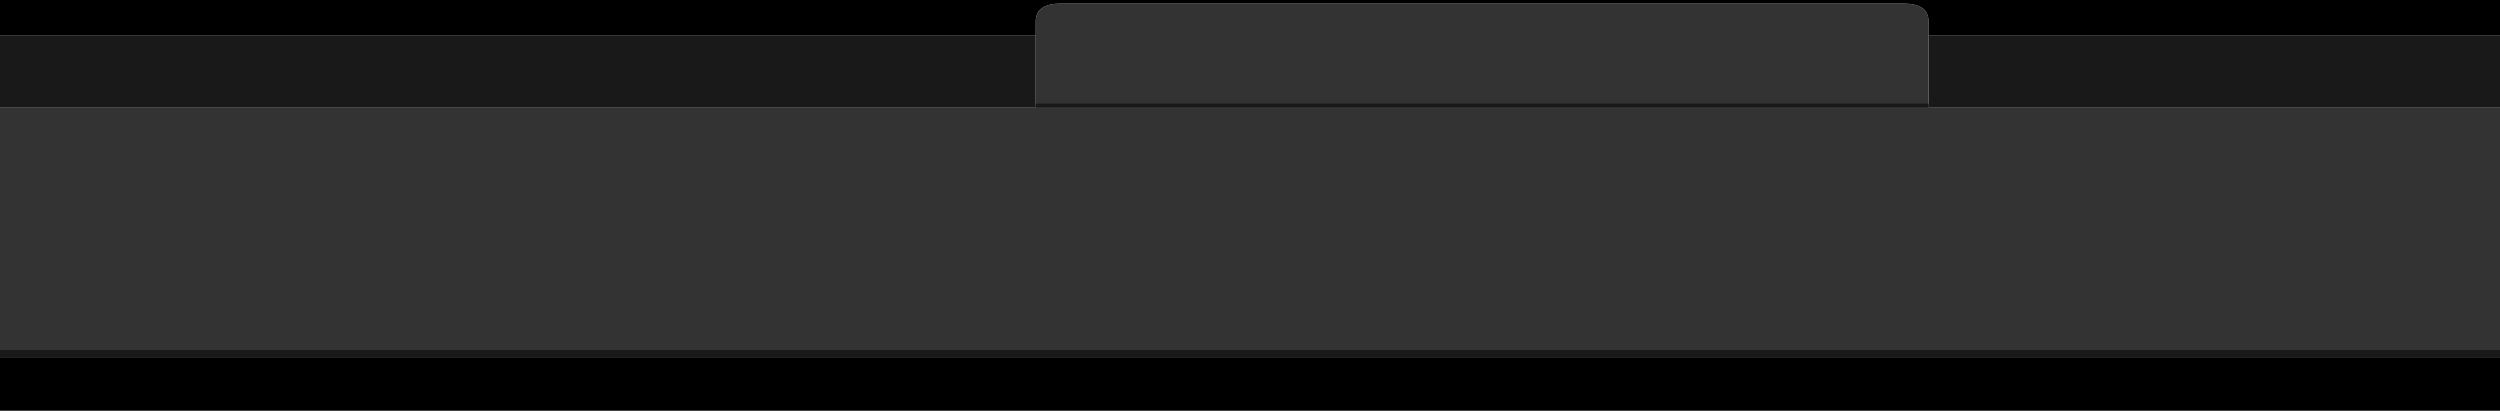
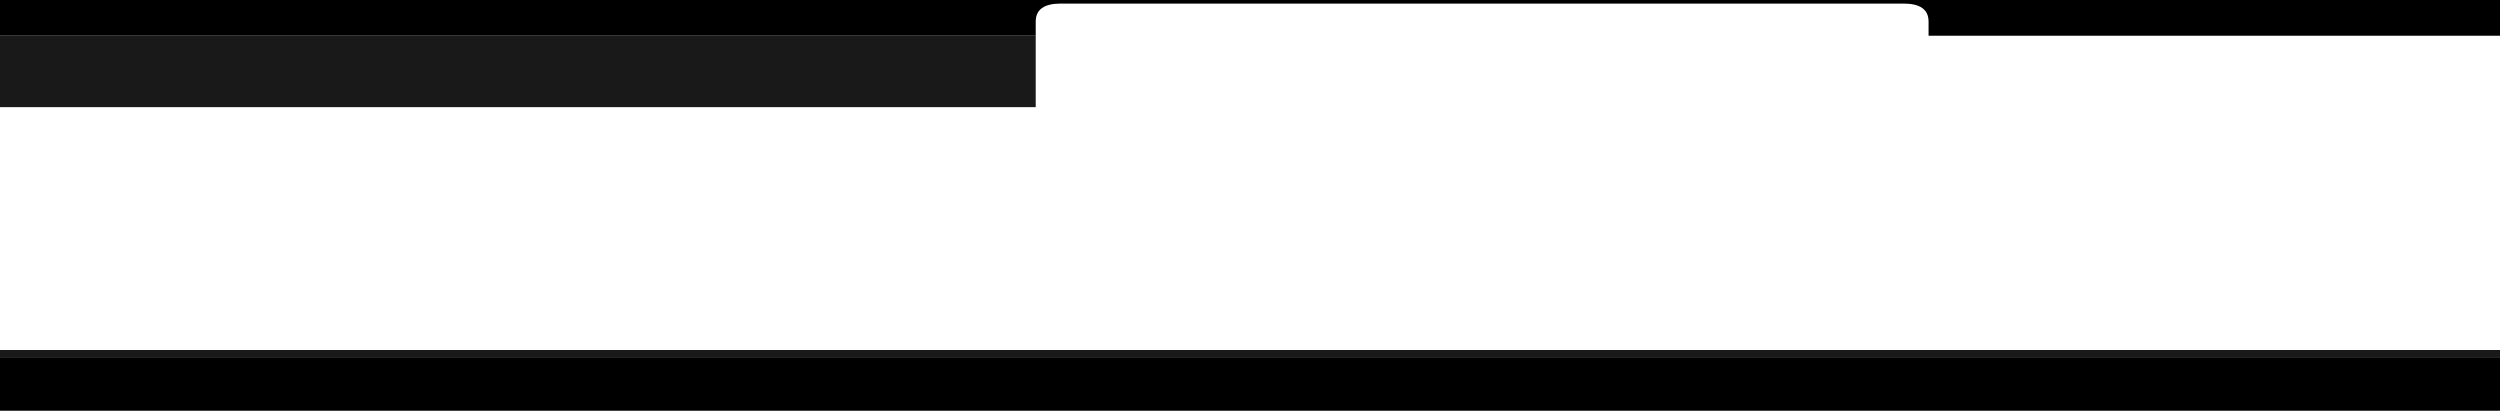
<svg xmlns="http://www.w3.org/2000/svg" height="115.0px" width="700.0px">
  <g transform="matrix(1.0, 0.0, 0.0, 1.0, 0.0, 0.0)">
-     <path d="M700.0 30.0 L700.0 98.0 0.0 98.0 0.0 30.0 290.0 30.0 290.0 10.0 290.0 6.05 Q290.0 1.0 297.0 1.0 L533.0 1.0 Q540.0 1.0 540.0 6.05 L540.0 10.0 540.0 30.0 700.0 30.0" fill="#333333" fill-rule="evenodd" stroke="none" />
    <path d="M0.0 10.0 L0.0 0.0 700.0 0.0 700.0 10.0 540.0 10.0 540.0 6.05 Q540.0 1.0 533.0 1.0 L297.0 1.0 Q290.0 1.0 290.0 6.05 L290.0 10.0 0.0 10.0 M700.0 100.0 L700.0 115.0 0.0 115.0 0.0 100.0 700.0 100.0" fill="#000000" fill-rule="evenodd" stroke="none" />
-     <path d="M700.0 10.0 L700.0 30.0 540.0 30.0 540.0 10.0 700.0 10.0 M700.0 98.0 L700.0 100.0 0.0 100.0 0.0 98.0 700.0 98.0 M0.0 30.0 L0.0 10.0 290.0 10.0 290.0 30.0 0.0 30.0" fill="#191919" fill-rule="evenodd" stroke="none" />
-     <path d="M540.0 30.0 L290.0 30.0 290.0 29.0 540.0 29.0 540.0 30.0" fill="#191919" fill-rule="evenodd" stroke="none" />
+     <path d="M700.0 10.0 M700.0 98.0 L700.0 100.0 0.0 100.0 0.0 98.0 700.0 98.0 M0.0 30.0 L0.0 10.0 290.0 10.0 290.0 30.0 0.0 30.0" fill="#191919" fill-rule="evenodd" stroke="none" />
  </g>
</svg>